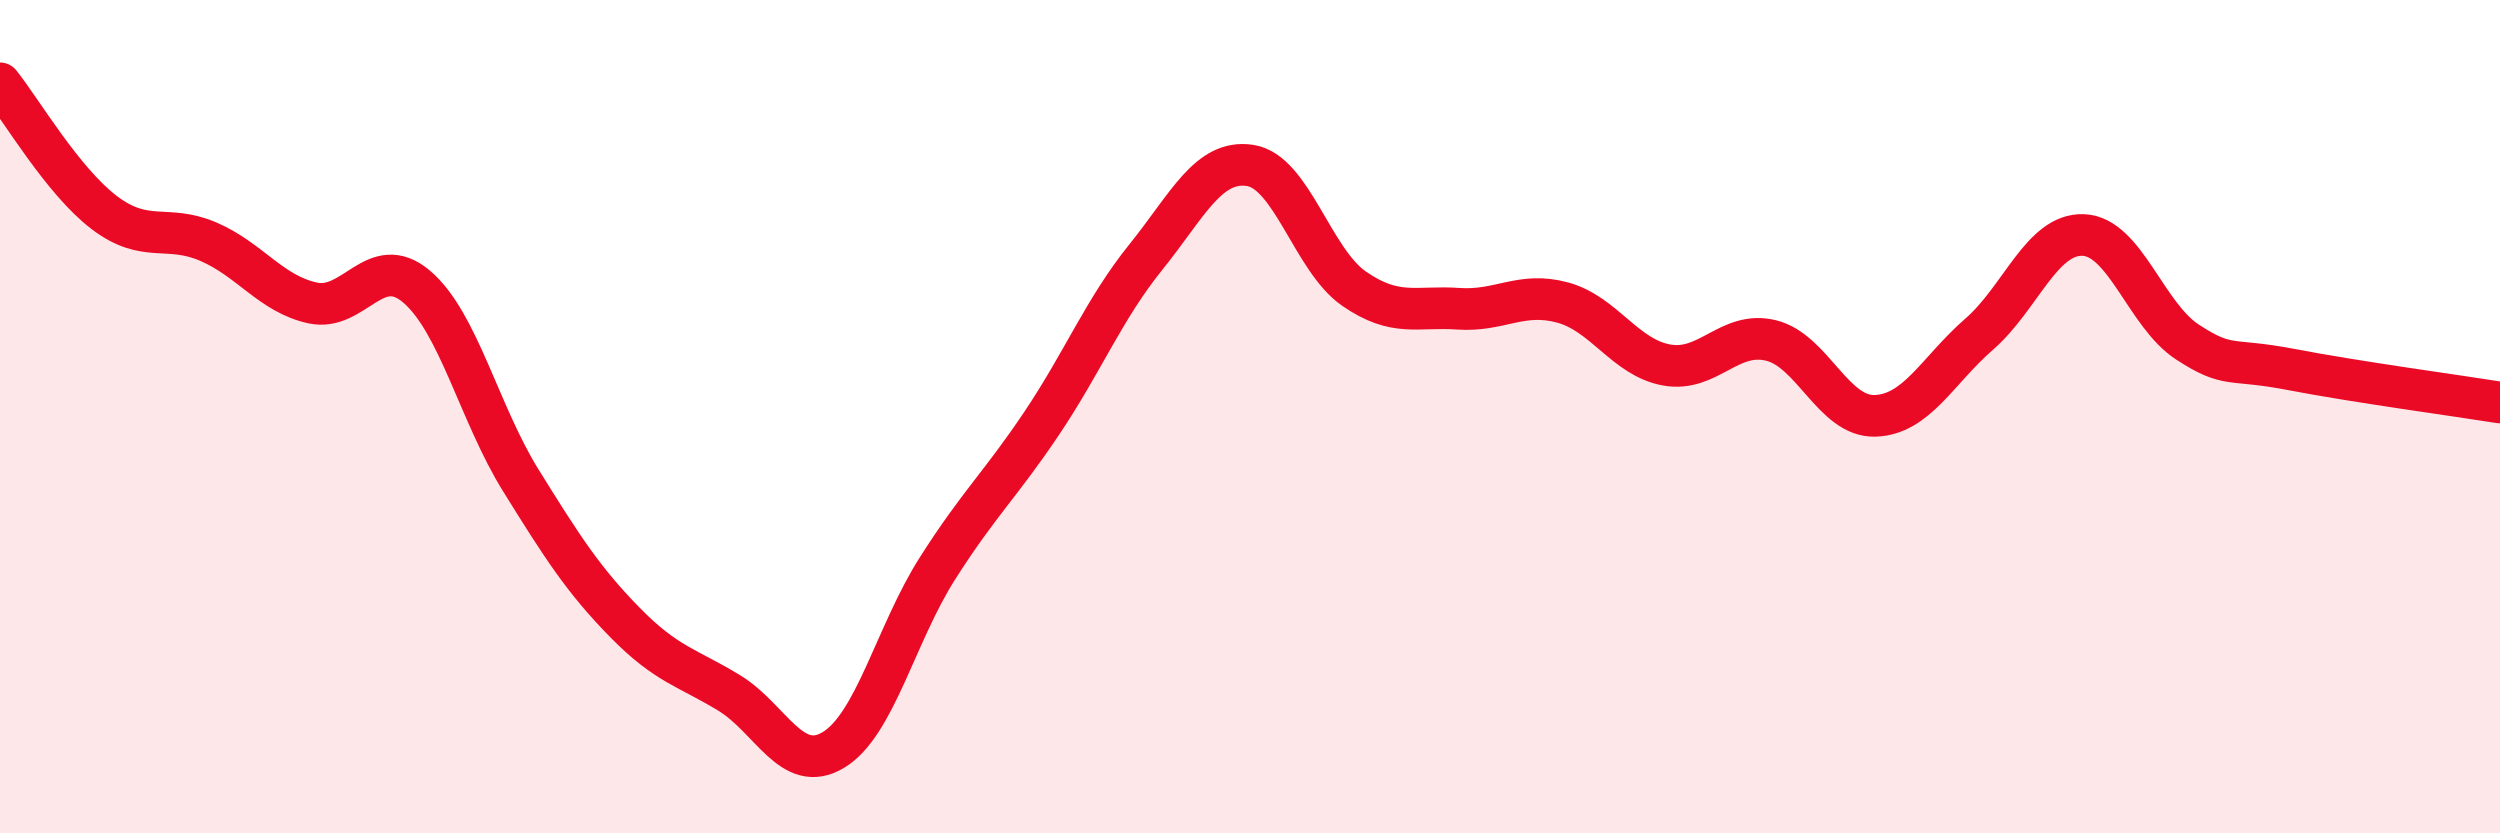
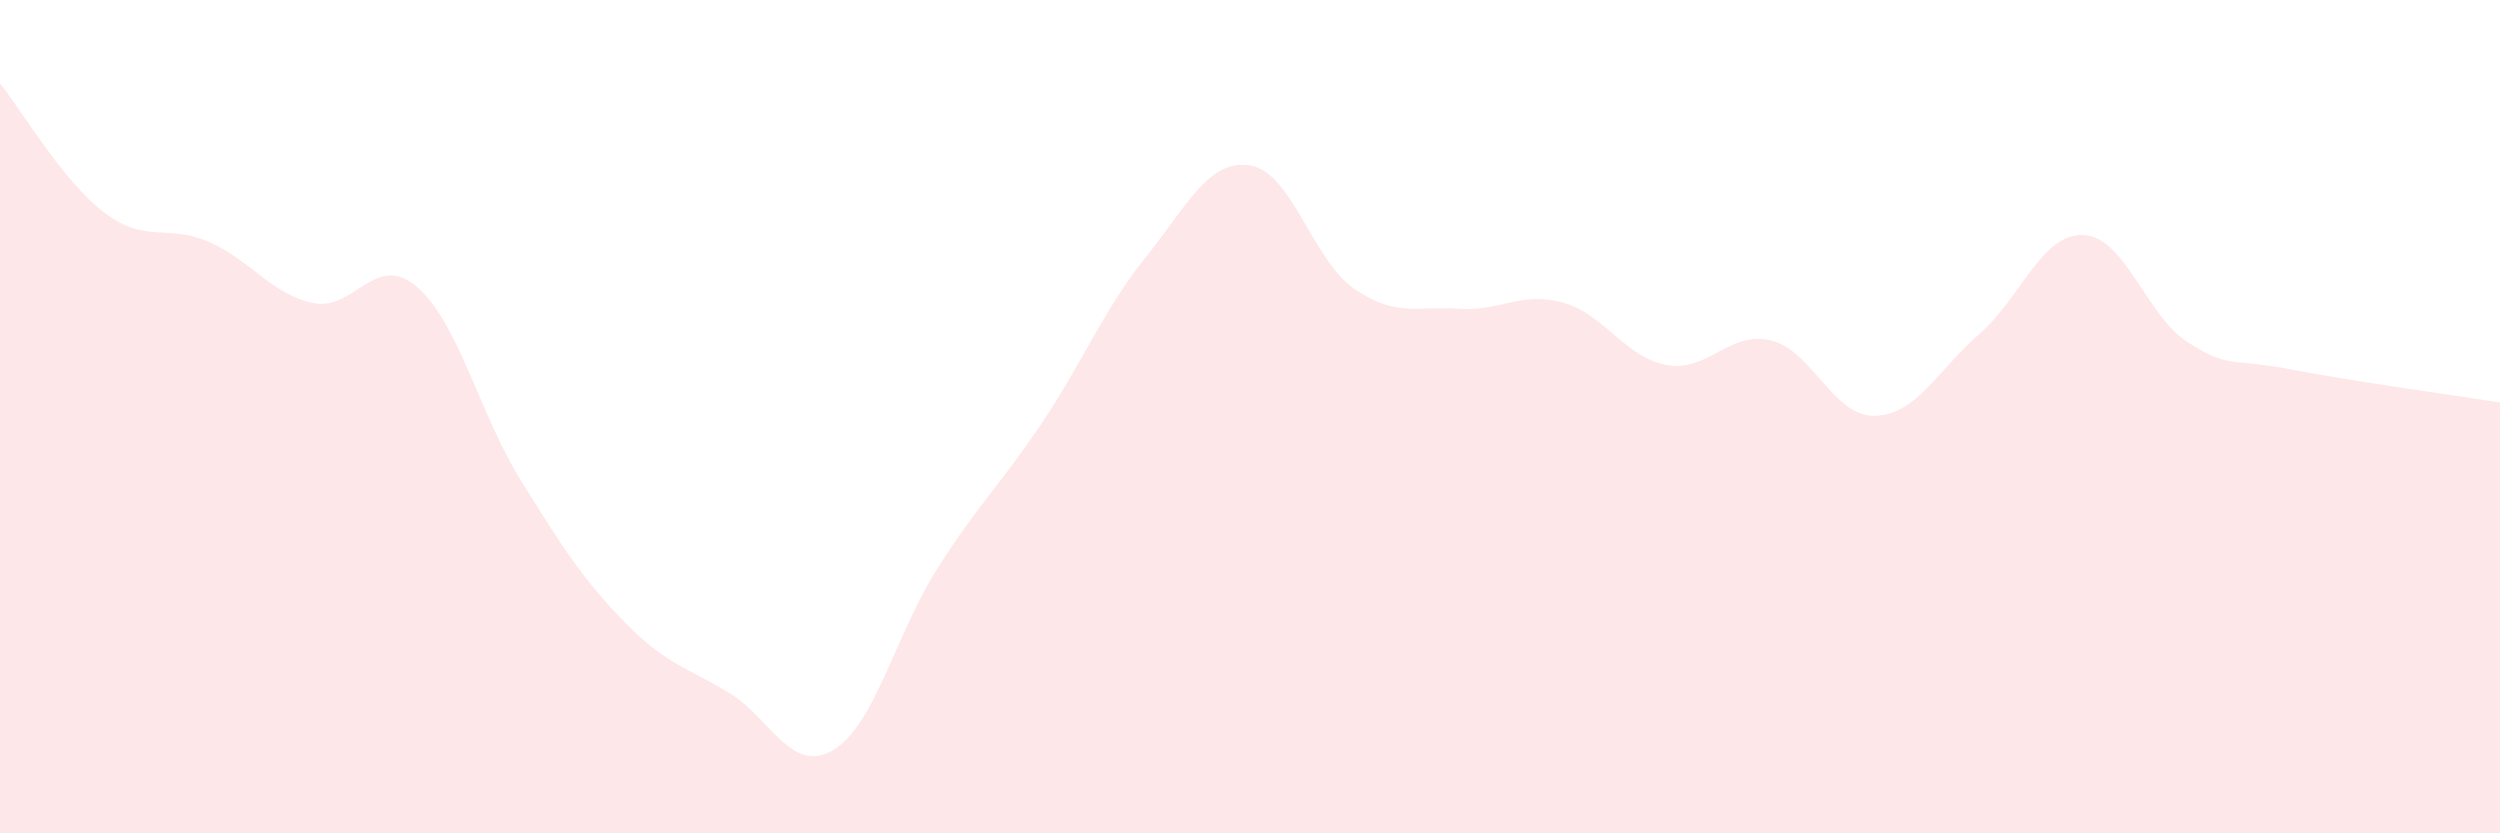
<svg xmlns="http://www.w3.org/2000/svg" width="60" height="20" viewBox="0 0 60 20">
  <path d="M 0,2 C 0.5,2.62 1.5,4.34 2.5,5.1 C 3.5,5.86 4,5.37 5,5.8 C 6,6.23 6.5,7.05 7.5,7.27 C 8.5,7.49 9,6.03 10,6.88 C 11,7.73 11.5,9.92 12.5,11.53 C 13.5,13.14 14,13.92 15,14.94 C 16,15.96 16.5,16.02 17.5,16.63 C 18.5,17.24 19,18.6 20,18 C 21,17.4 21.5,15.21 22.5,13.64 C 23.5,12.07 24,11.65 25,10.16 C 26,8.67 26.5,7.41 27.5,6.17 C 28.5,4.93 29,3.82 30,3.97 C 31,4.12 31.5,6.24 32.5,6.93 C 33.5,7.62 34,7.34 35,7.41 C 36,7.48 36.5,6.99 37.5,7.26 C 38.5,7.53 39,8.58 40,8.76 C 41,8.94 41.5,7.93 42.5,8.17 C 43.5,8.41 44,10.01 45,9.98 C 46,9.95 46.5,8.89 47.5,8.02 C 48.5,7.15 49,5.6 50,5.64 C 51,5.68 51.5,7.56 52.5,8.21 C 53.5,8.86 53.5,8.58 55,8.87 C 56.5,9.16 59,9.5 60,9.66L60 20L0 20Z" fill="#EB0A25" opacity="0.1" stroke-linecap="round" stroke-linejoin="round" />
-   <path d="M 0,2 C 0.5,2.62 1.5,4.34 2.5,5.1 C 3.5,5.86 4,5.37 5,5.8 C 6,6.23 6.5,7.05 7.5,7.27 C 8.5,7.49 9,6.03 10,6.88 C 11,7.73 11.5,9.92 12.5,11.53 C 13.5,13.14 14,13.92 15,14.94 C 16,15.96 16.5,16.02 17.5,16.63 C 18.5,17.24 19,18.6 20,18 C 21,17.4 21.5,15.21 22.5,13.64 C 23.5,12.07 24,11.65 25,10.16 C 26,8.67 26.5,7.41 27.5,6.17 C 28.5,4.93 29,3.82 30,3.97 C 31,4.12 31.5,6.24 32.5,6.93 C 33.5,7.62 34,7.34 35,7.41 C 36,7.48 36.5,6.99 37.5,7.26 C 38.5,7.53 39,8.58 40,8.76 C 41,8.94 41.5,7.93 42.5,8.17 C 43.5,8.41 44,10.01 45,9.98 C 46,9.95 46.5,8.89 47.5,8.02 C 48.5,7.15 49,5.6 50,5.64 C 51,5.68 51.5,7.56 52.5,8.21 C 53.5,8.86 53.5,8.58 55,8.87 C 56.5,9.16 59,9.5 60,9.66" stroke="#EB0A25" stroke-width="1" fill="none" stroke-linecap="round" stroke-linejoin="round" />
</svg>